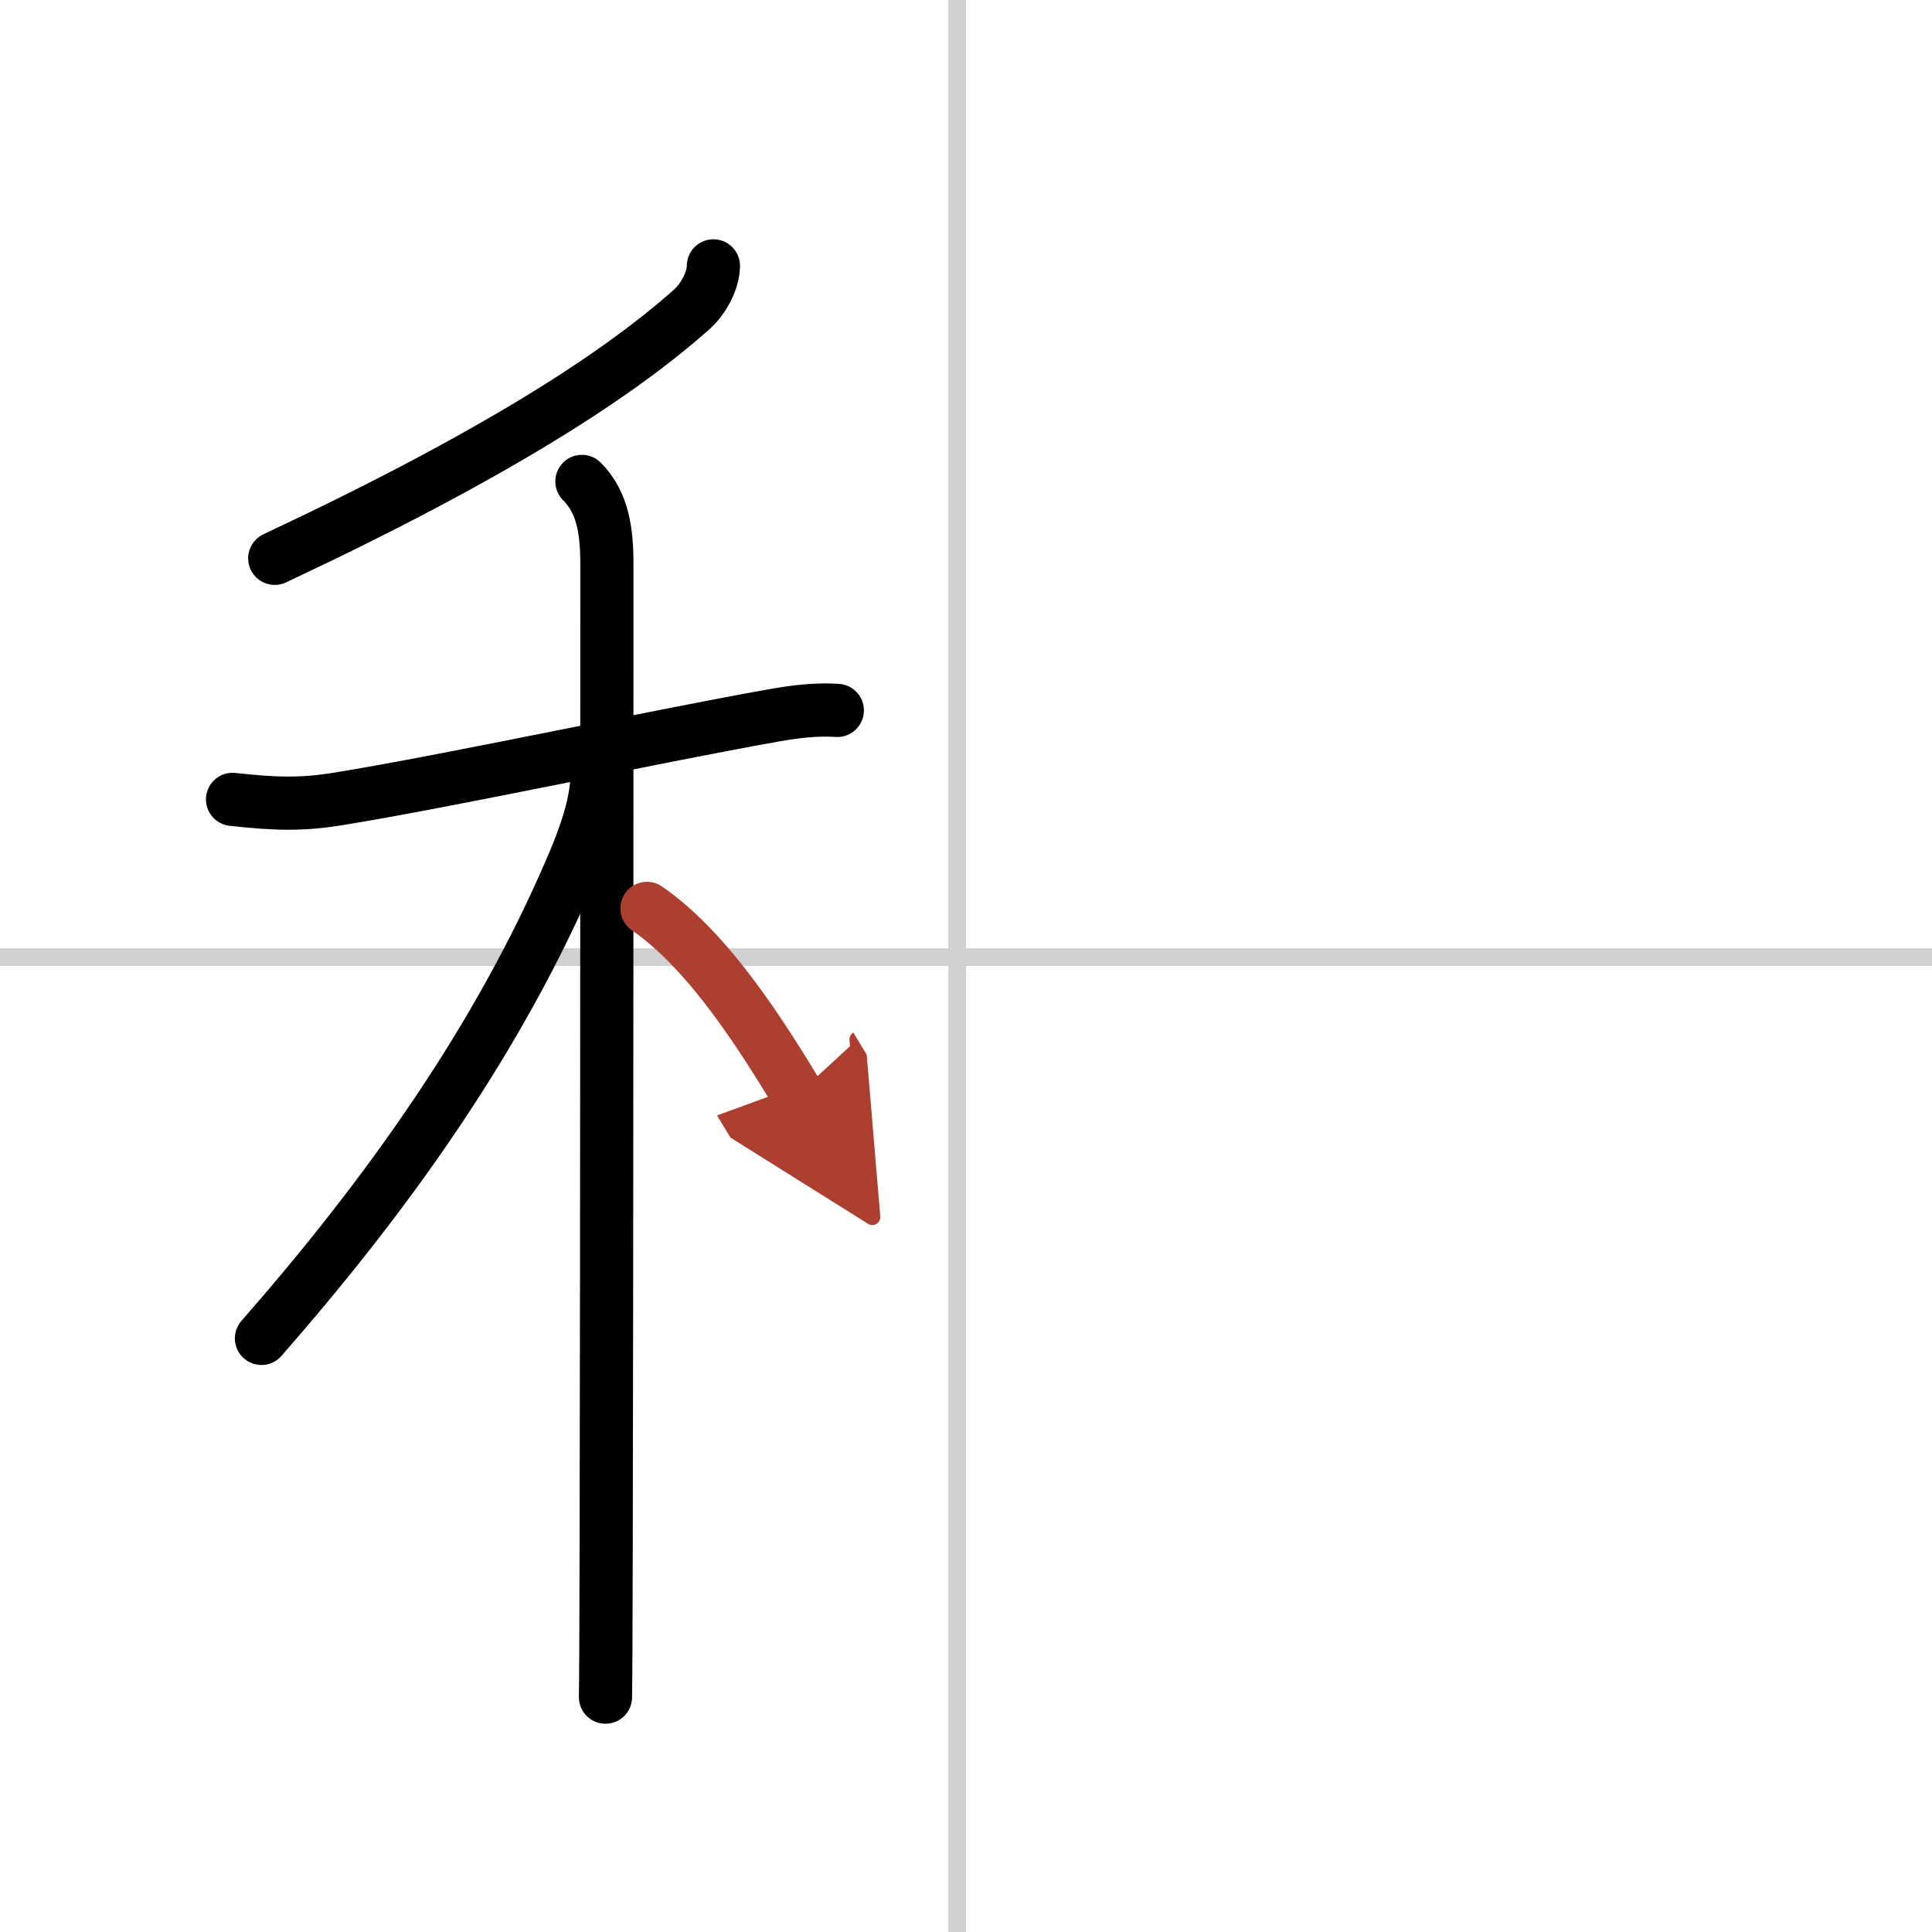
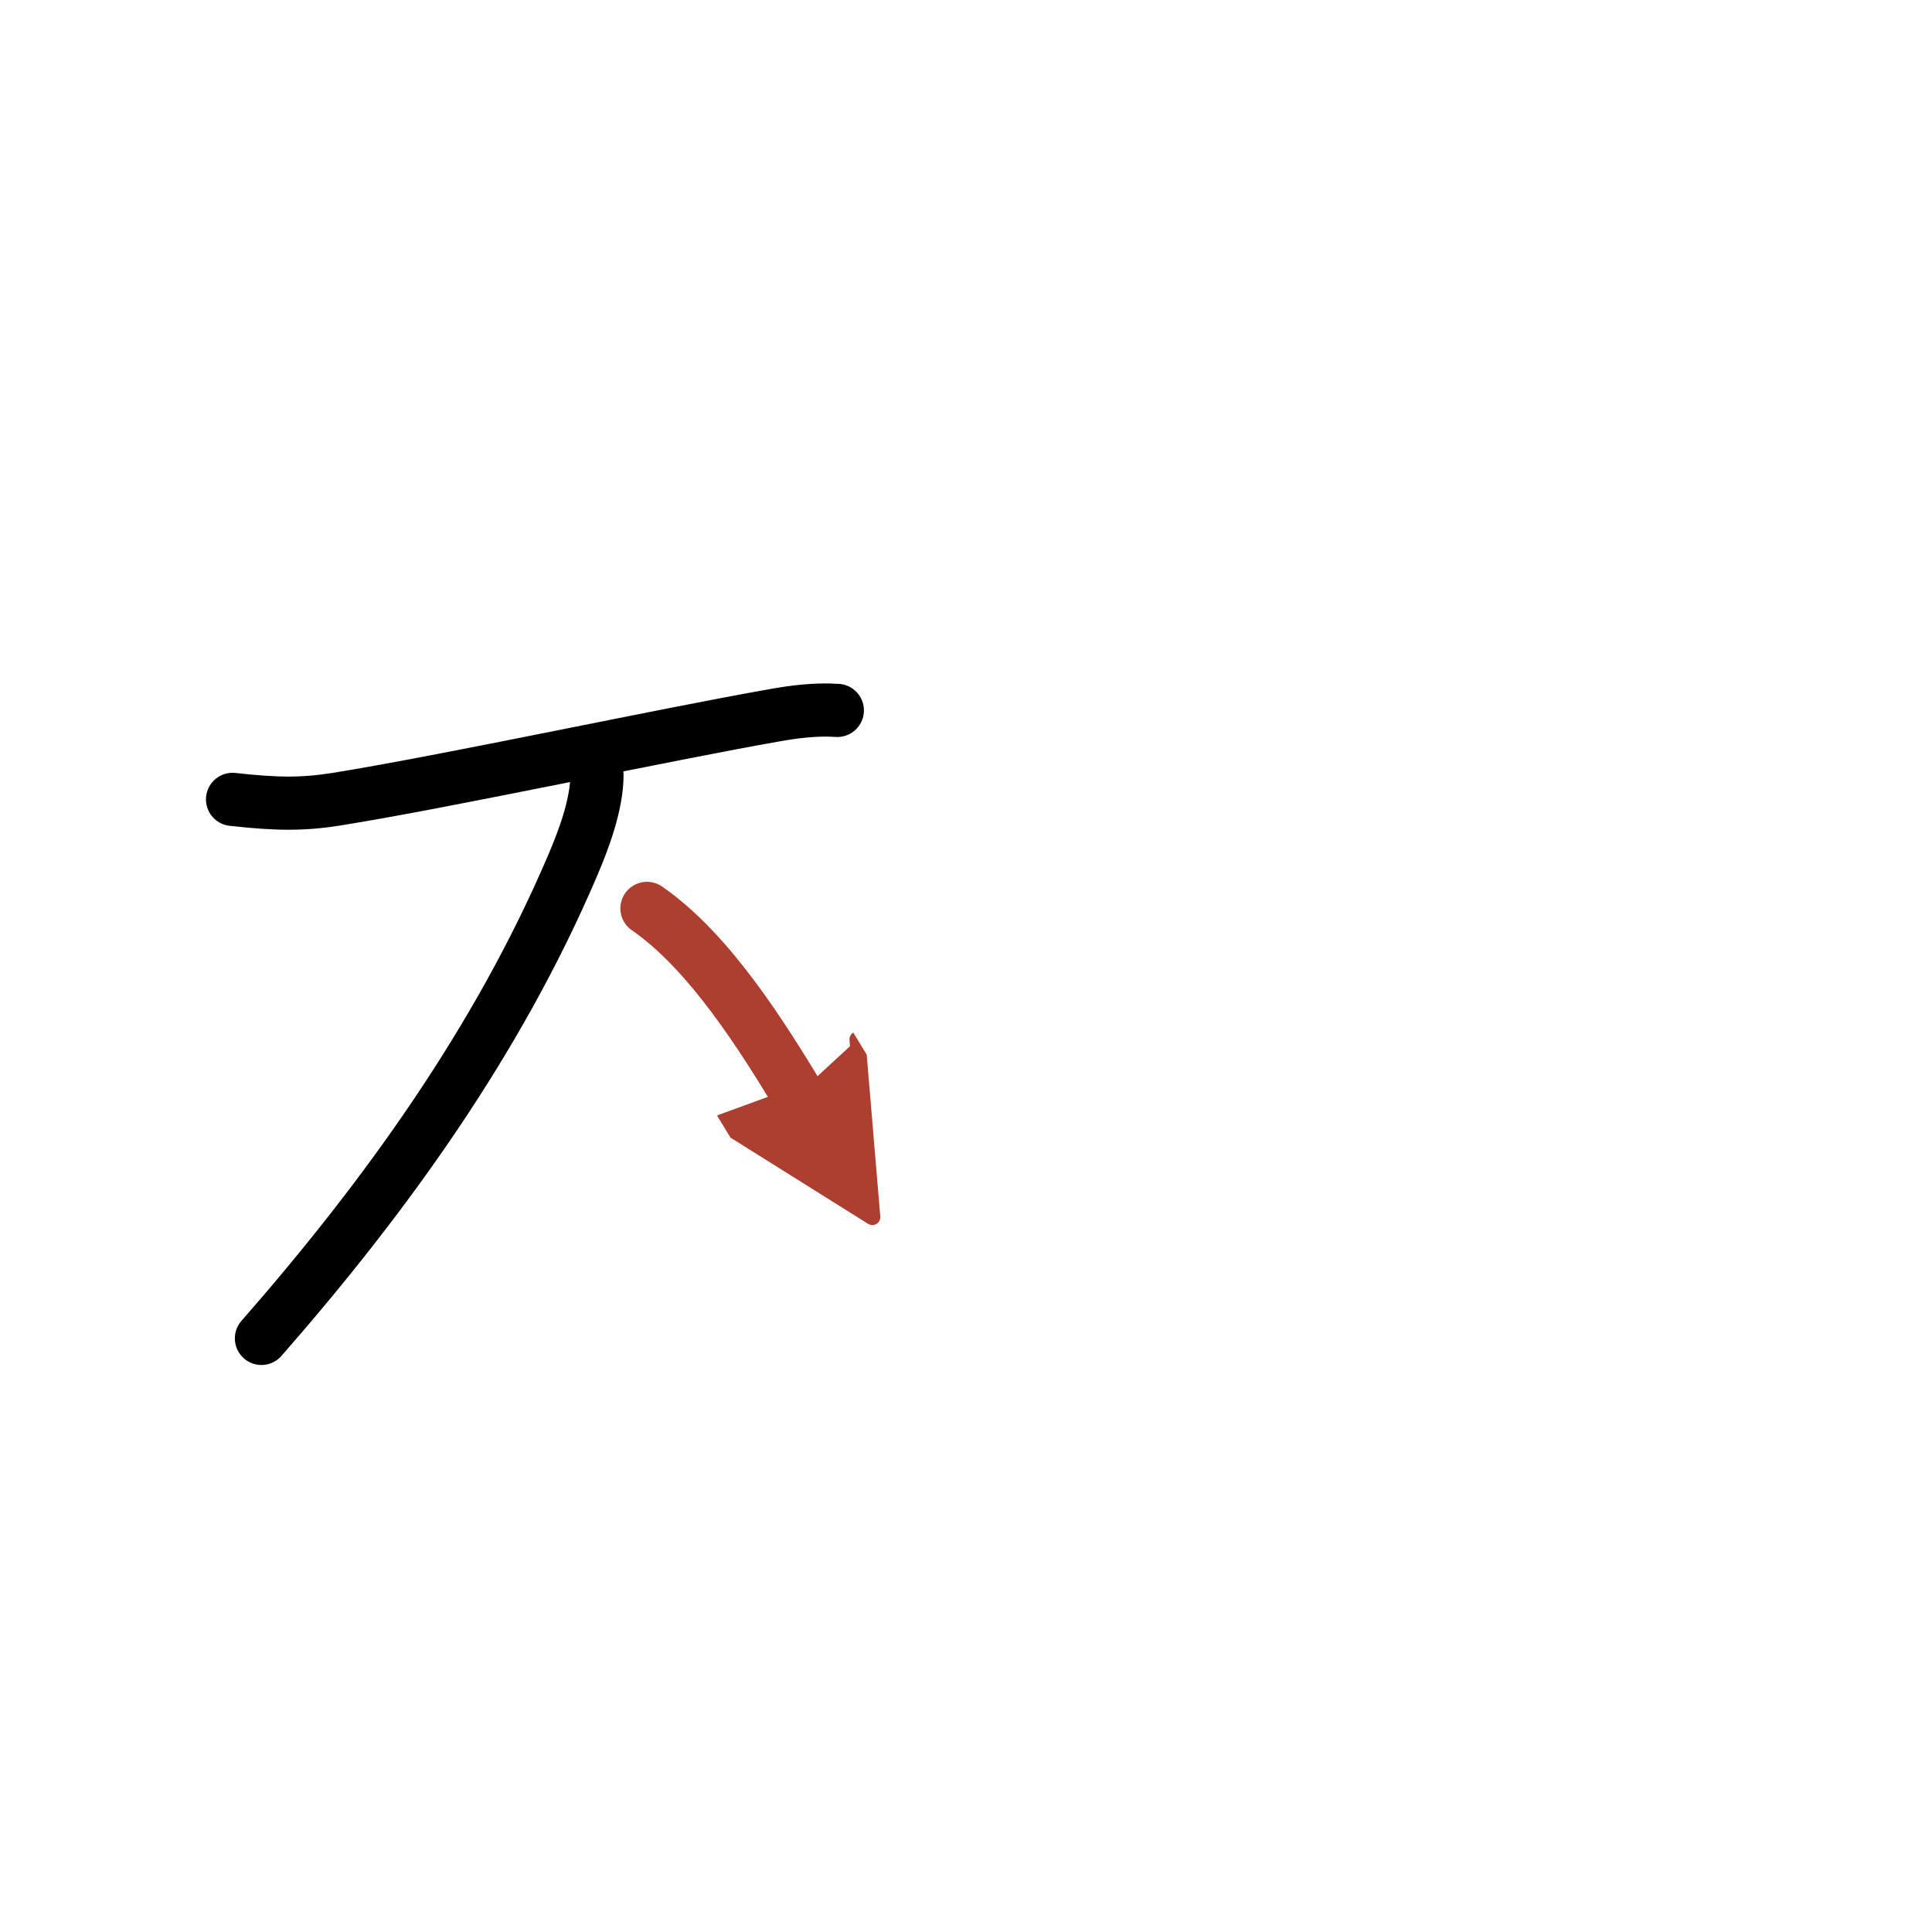
<svg xmlns="http://www.w3.org/2000/svg" width="400" height="400" viewBox="0 0 109 109">
  <defs>
    <marker id="a" markerWidth="4" orient="auto" refX="1" refY="5" viewBox="0 0 10 10">
      <polyline points="0 0 10 5 0 10 1 5" fill="#ad3f31" stroke="#ad3f31" />
    </marker>
  </defs>
  <g fill="none" stroke="#000" stroke-linecap="round" stroke-linejoin="round" stroke-width="3">
-     <rect width="100%" height="100%" fill="#fff" stroke="#fff" />
-     <line x1="54" x2="54" y2="109" stroke="#d0d0d0" stroke-width="1" />
-     <line x2="109" y1="54" y2="54" stroke="#d0d0d0" stroke-width="1" />
-     <path d="m40.25 15c0 0.75-0.5 1.82-1.25 2.48-4.25 3.77-11.25 8.27-23.5 14.02" />
    <path d="m13.12 45.1c2.51 0.28 3.96 0.29 5.86-0.01 6.24-1 18.56-3.66 24.8-4.75 1.02-0.18 2.23-0.34 3.46-0.26" />
-     <path d="m32.83 27.16c1.2 1.2 1.41 2.84 1.41 4.69 0 4.26 0 38.49-0.04 55.15-0.01 4.45-0.02 7.66-0.04 8.75" />
    <path d="m33.68 43.72c0 1.66-0.75 3.66-1.39 5.15-4.17 9.76-10.42 18.51-17.54 26.64" />
    <path d="m36.5 51.25c3.56 2.45 6.58 7.35 8.5 10.5" marker-end="url(#a)" stroke="#ad3f31" />
  </g>
</svg>